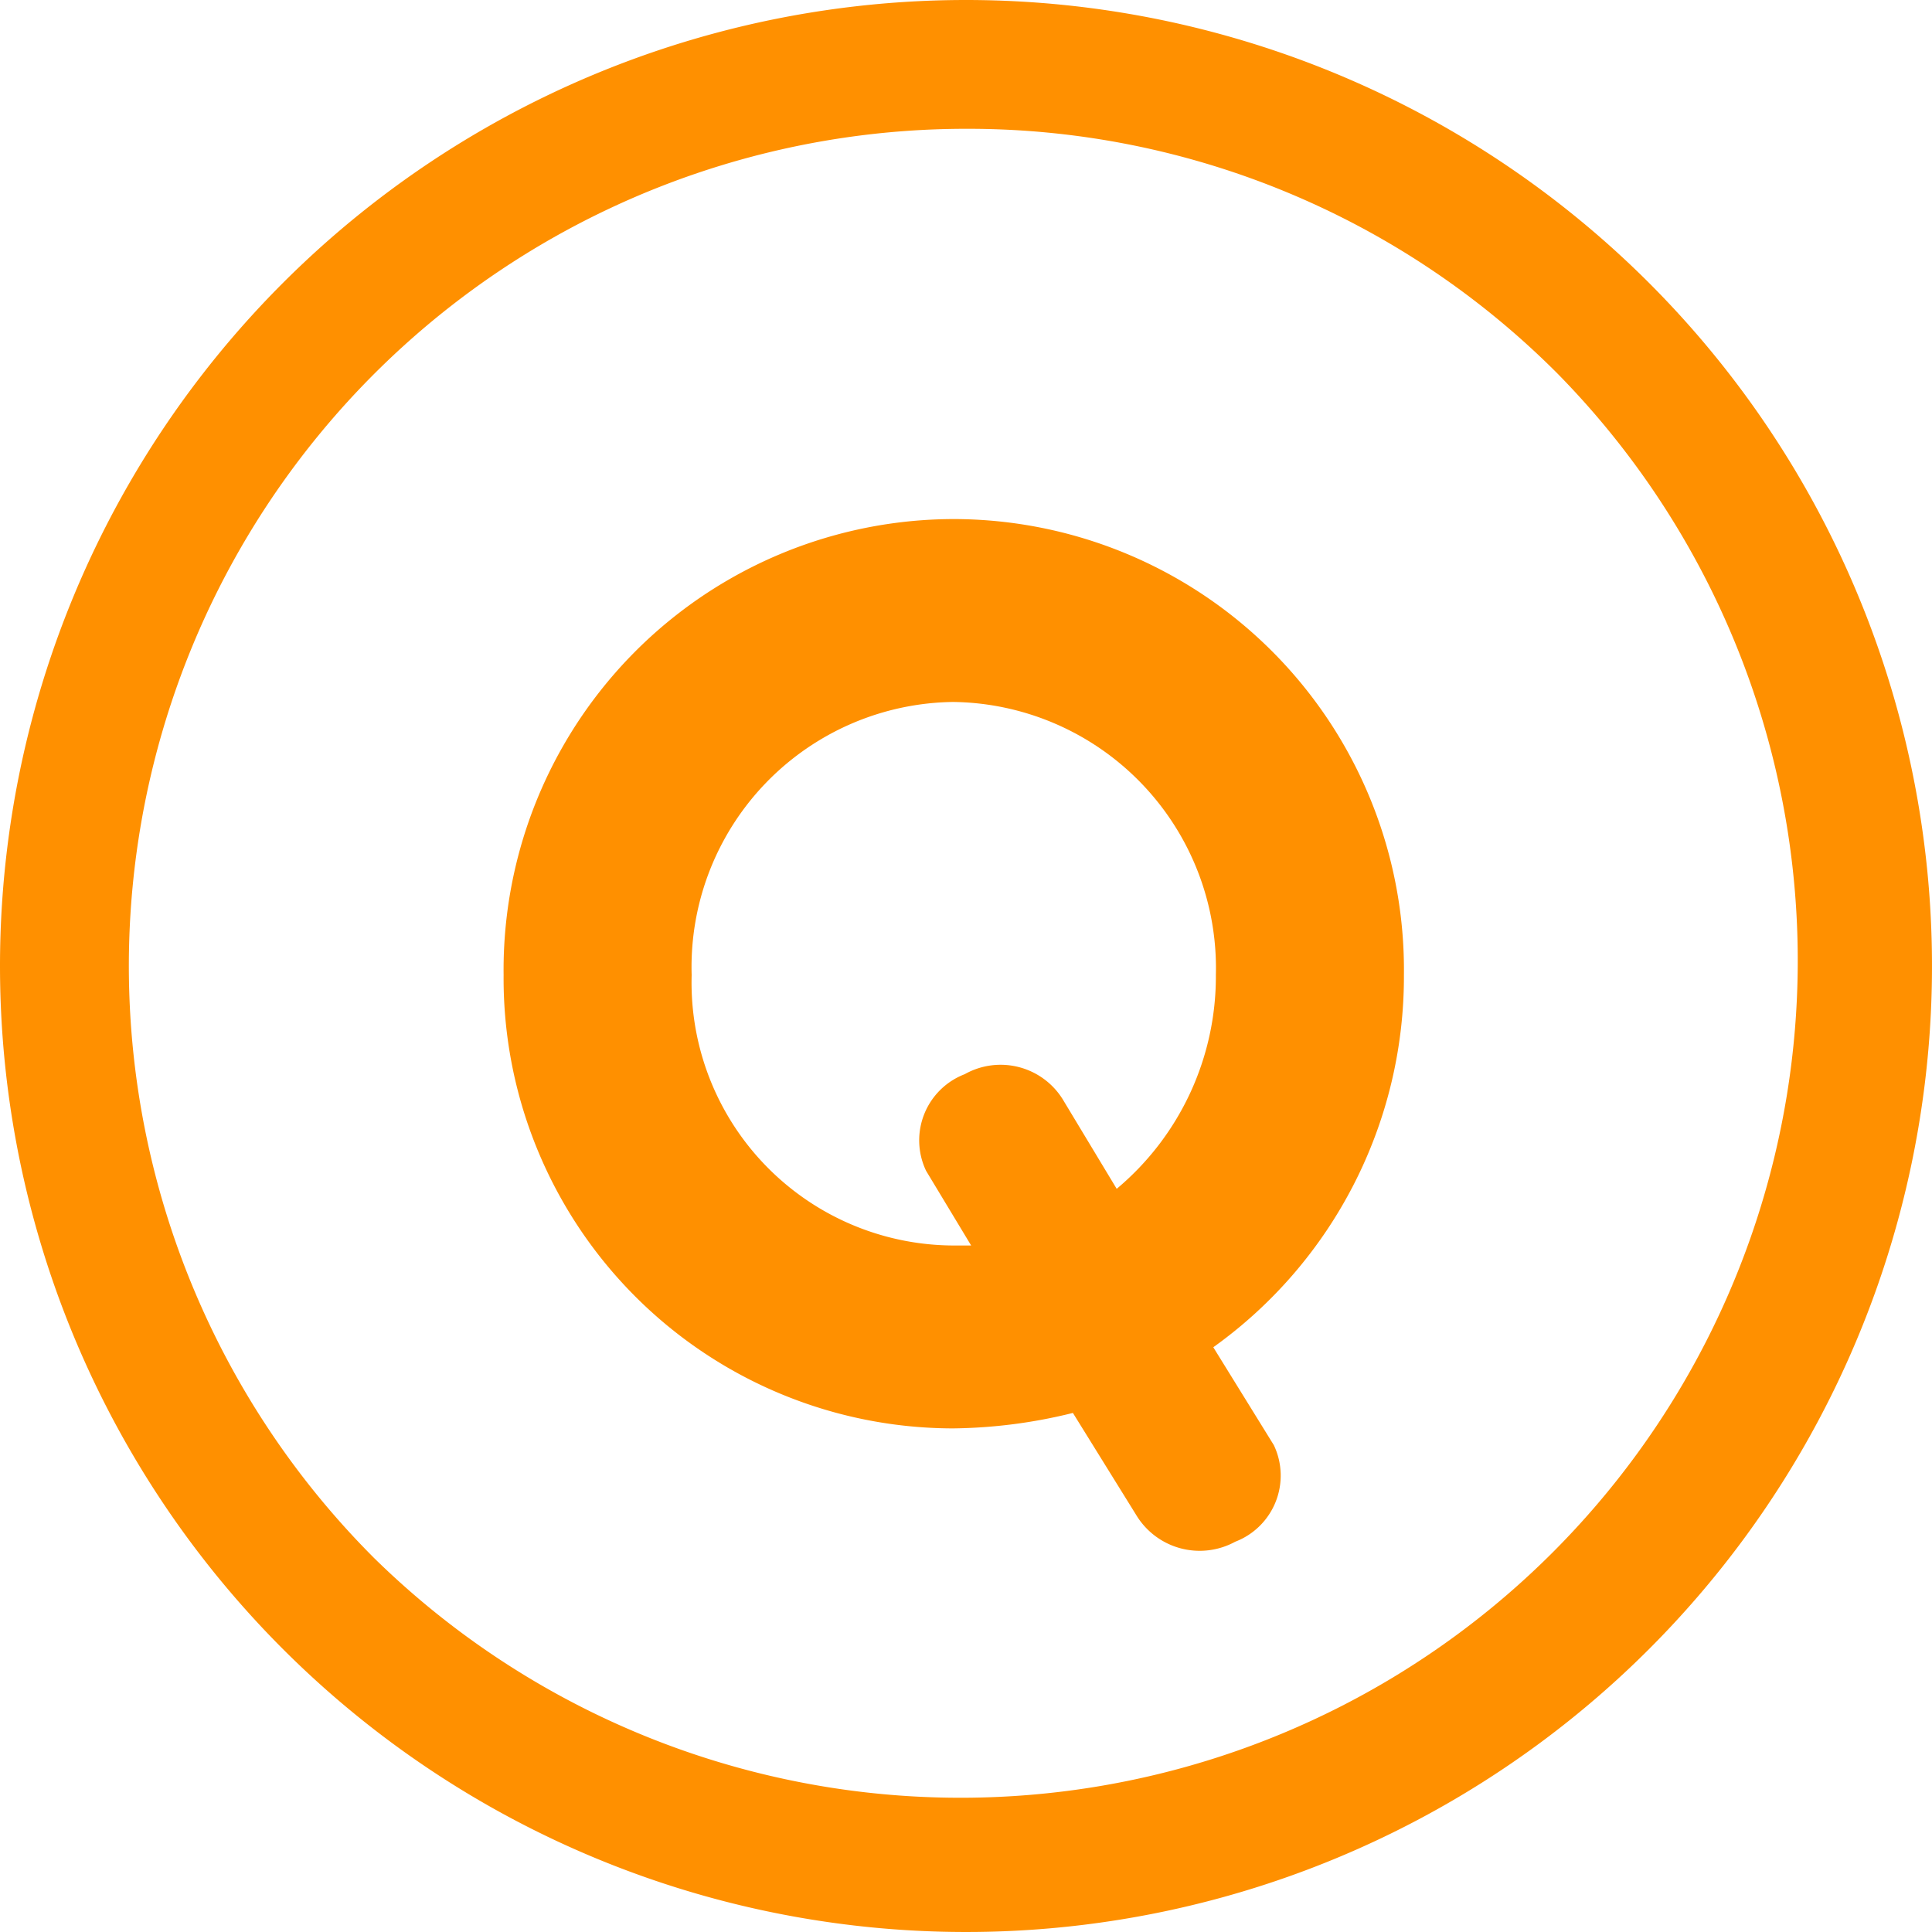
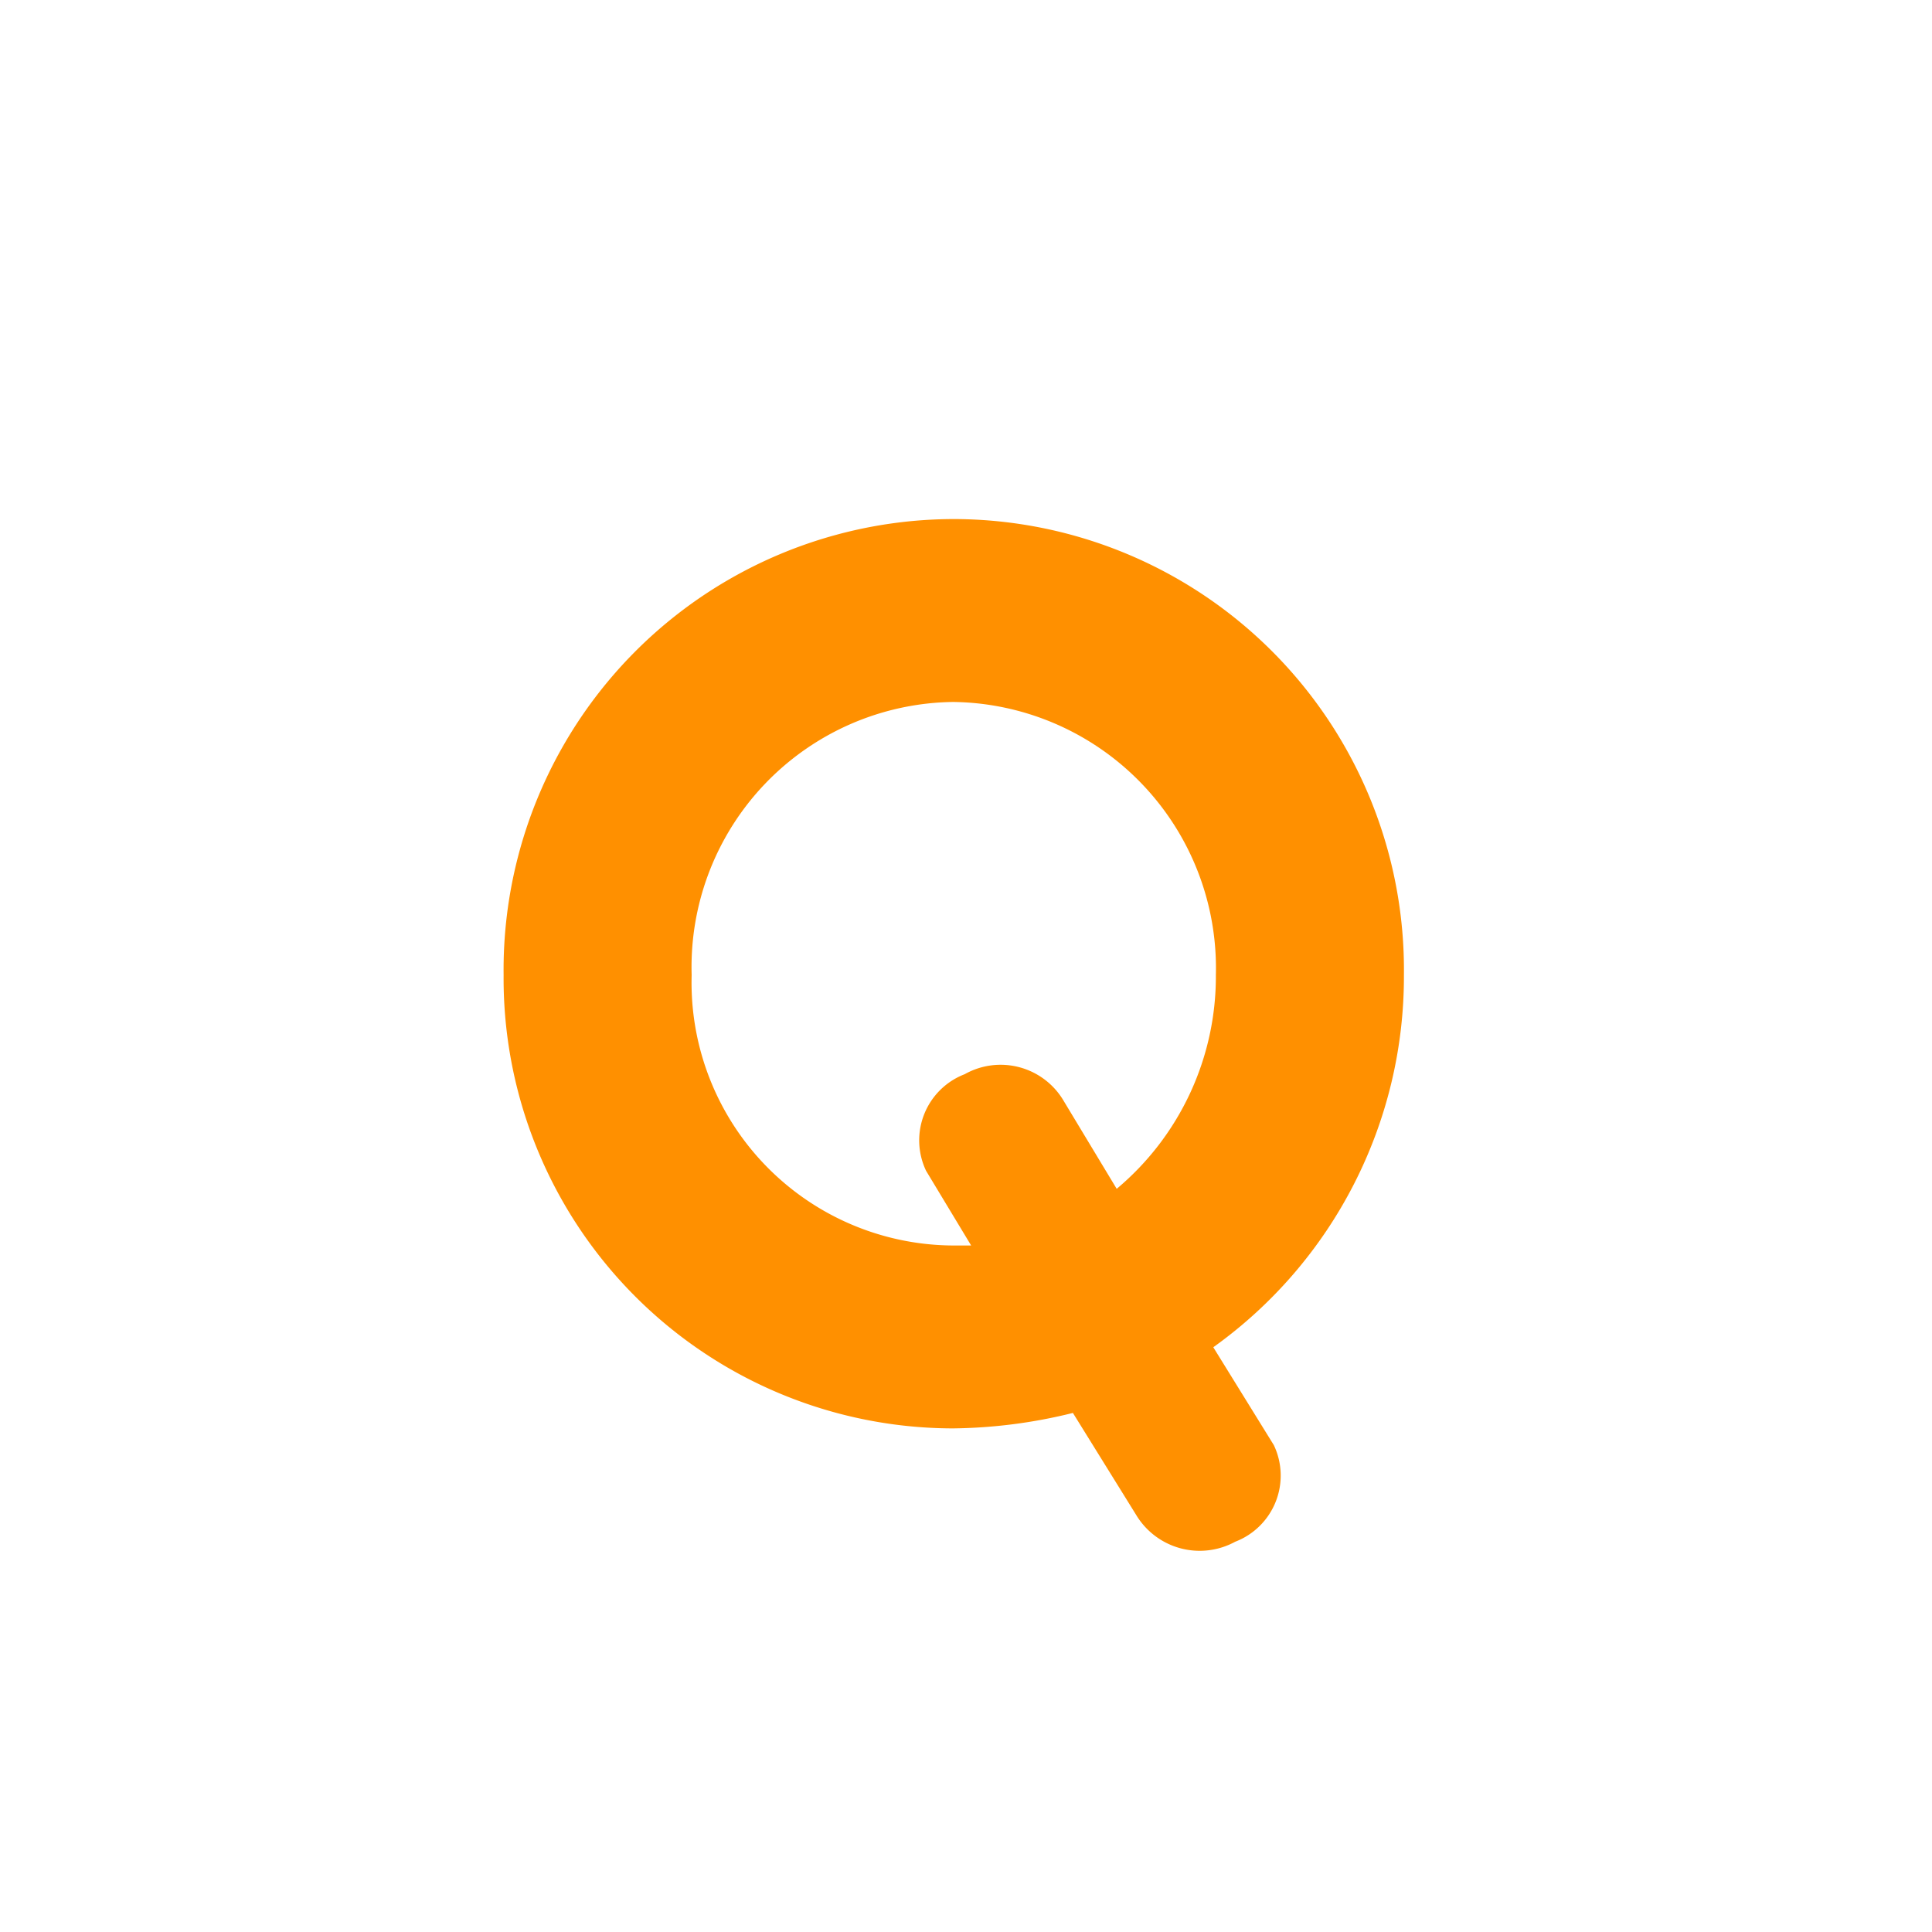
<svg xmlns="http://www.w3.org/2000/svg" width="30" height="30" viewBox="0 0 30 30">
  <g id="グループ_6340" data-name="グループ 6340" transform="translate(-254 -3466)">
-     <path id="就職_キャリアサポート_1" d="M15,2A13,13,0,0,0,5.808,24.192,13,13,0,0,0,24.192,5.808,12.915,12.915,0,0,0,15,2m0-2A15,15,0,1,1,0,15,15,15,0,0,1,15,0Z" transform="translate(254 3466)" fill="#ff9000" />
    <path id="パス_141664" data-name="パス 141664" d="M10.64,1.52a1.151,1.151,0,0,0,1.54.42,1.1,1.1,0,0,0,.6-1.5l-.94-1.52A7.075,7.075,0,0,0,14.8-6.86a7,7,0,0,0-7-7.08A7,7,0,0,0,.82-6.86,6.987,6.987,0,0,0,7.8.18,8.027,8.027,0,0,0,9.66-.06ZM9.52-4.9a1.136,1.136,0,0,0-1.54-.42,1.1,1.1,0,0,0-.6,1.5l.7,1.16H7.8a4.082,4.082,0,0,1-4.06-4.2A4.116,4.116,0,0,1,7.8-11.1a4.133,4.133,0,0,1,4.08,4.24,4.3,4.3,0,0,1-1.54,3.32Z" transform="translate(261 3488)" fill="#ff9000" />
  </g>
</svg>